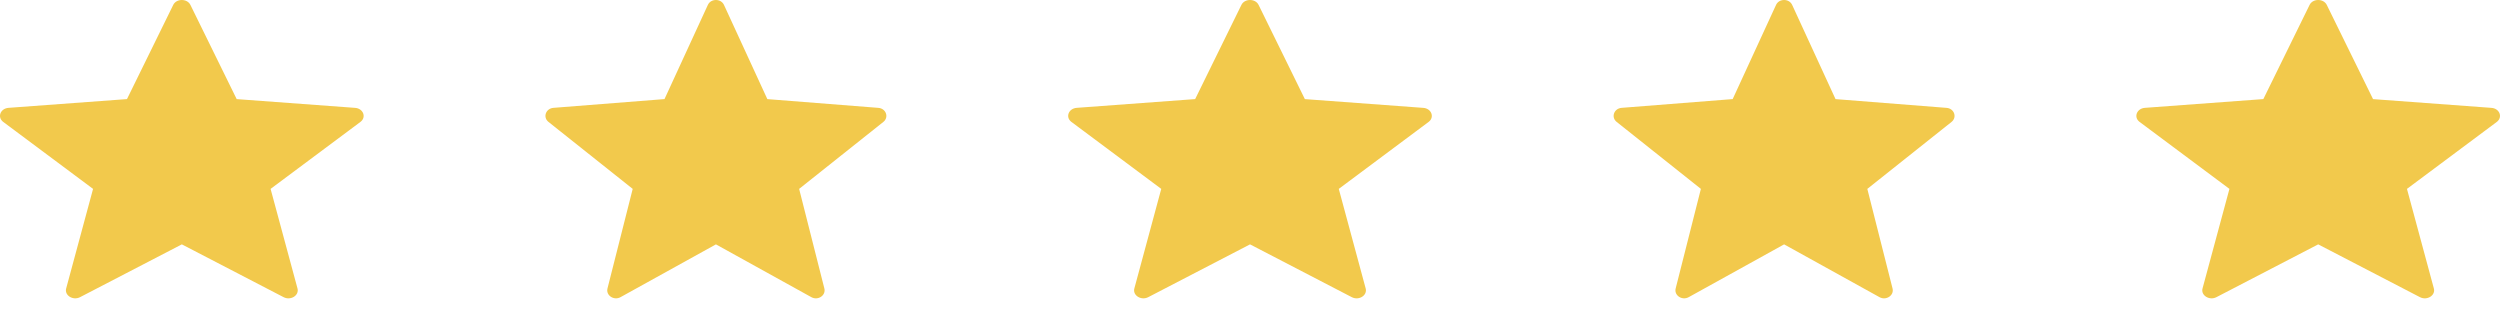
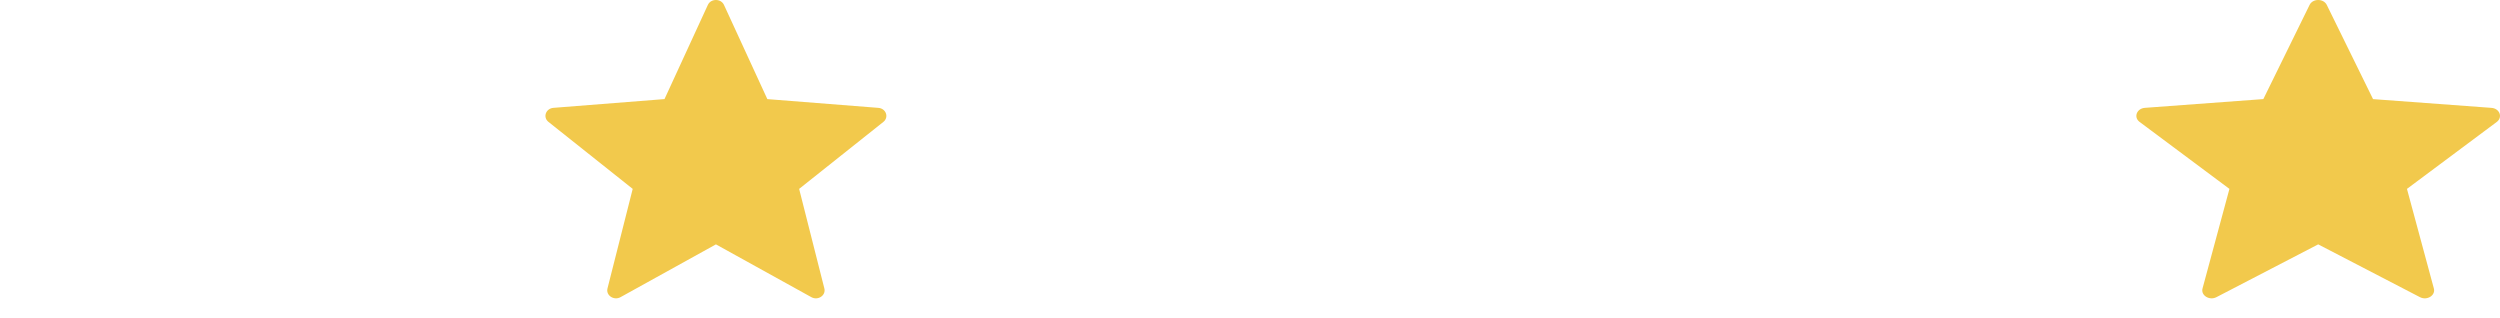
<svg xmlns="http://www.w3.org/2000/svg" width="110" height="14" viewBox="0 0 110 14" fill="none">
-   <path d="M8.378 0.216L10.414 4.361L15.624 4.746C15.985 4.772 16.133 5.16 15.858 5.365L11.906 8.311L13.09 12.693C13.172 12.998 12.789 13.237 12.478 13.075L8.001 10.752L3.523 13.075C3.212 13.236 2.829 12.997 2.911 12.693L4.095 8.311L0.142 5.364C-0.132 5.16 0.014 4.772 0.376 4.745L5.587 4.36L7.622 0.216C7.763 -0.072 8.237 -0.072 8.378 0.216Z" fill="#F2C94C" />
  <path d="M31.855 0.216L33.763 4.361L38.648 4.746C38.986 4.772 39.124 5.16 38.867 5.365L35.162 8.311L36.272 12.693C36.349 12.998 35.99 13.237 35.699 13.075L31.501 10.752L27.303 13.075C27.011 13.236 26.652 12.997 26.729 12.693L27.839 8.311L24.133 5.364C23.876 5.16 24.013 4.772 24.353 4.745L29.238 4.36L31.146 0.216C31.278 -0.072 31.722 -0.072 31.855 0.216Z" fill="#F2C94C" />
-   <path d="M55.378 0.216L57.414 4.361L62.624 4.746C62.985 4.772 63.133 5.16 62.858 5.365L58.906 8.311L60.09 12.693C60.172 12.998 59.789 13.237 59.478 13.075L55.001 10.752L50.523 13.075C50.212 13.236 49.829 12.997 49.911 12.693L51.095 8.311L47.142 5.364C46.868 5.16 47.014 4.772 47.376 4.745L52.587 4.36L54.622 0.216C54.763 -0.072 55.237 -0.072 55.378 0.216Z" fill="#F2C94C" />
-   <path d="M78.855 0.216L80.763 4.361L85.648 4.746C85.986 4.772 86.124 5.16 85.867 5.365L82.162 8.311L83.272 12.693C83.349 12.998 82.99 13.237 82.698 13.075L78.501 10.752L74.303 13.075C74.011 13.236 73.652 12.997 73.729 12.693L74.839 8.311L71.133 5.364C70.876 5.16 71.013 4.772 71.353 4.745L76.238 4.36L78.146 0.216C78.278 -0.072 78.722 -0.072 78.855 0.216Z" fill="#F2C94C" />
  <path d="M102.378 0.216L104.414 4.361L109.624 4.746C109.985 4.772 110.132 5.16 109.858 5.365L105.906 8.311L107.09 12.693C107.172 12.998 106.789 13.237 106.478 13.075L102.001 10.752L97.523 13.075C97.212 13.236 96.829 12.997 96.911 12.693L98.095 8.311L94.142 5.364C93.868 5.16 94.014 4.772 94.376 4.745L99.587 4.36L101.622 0.216C101.763 -0.072 102.237 -0.072 102.378 0.216Z" fill="#F2C94C" />
</svg>